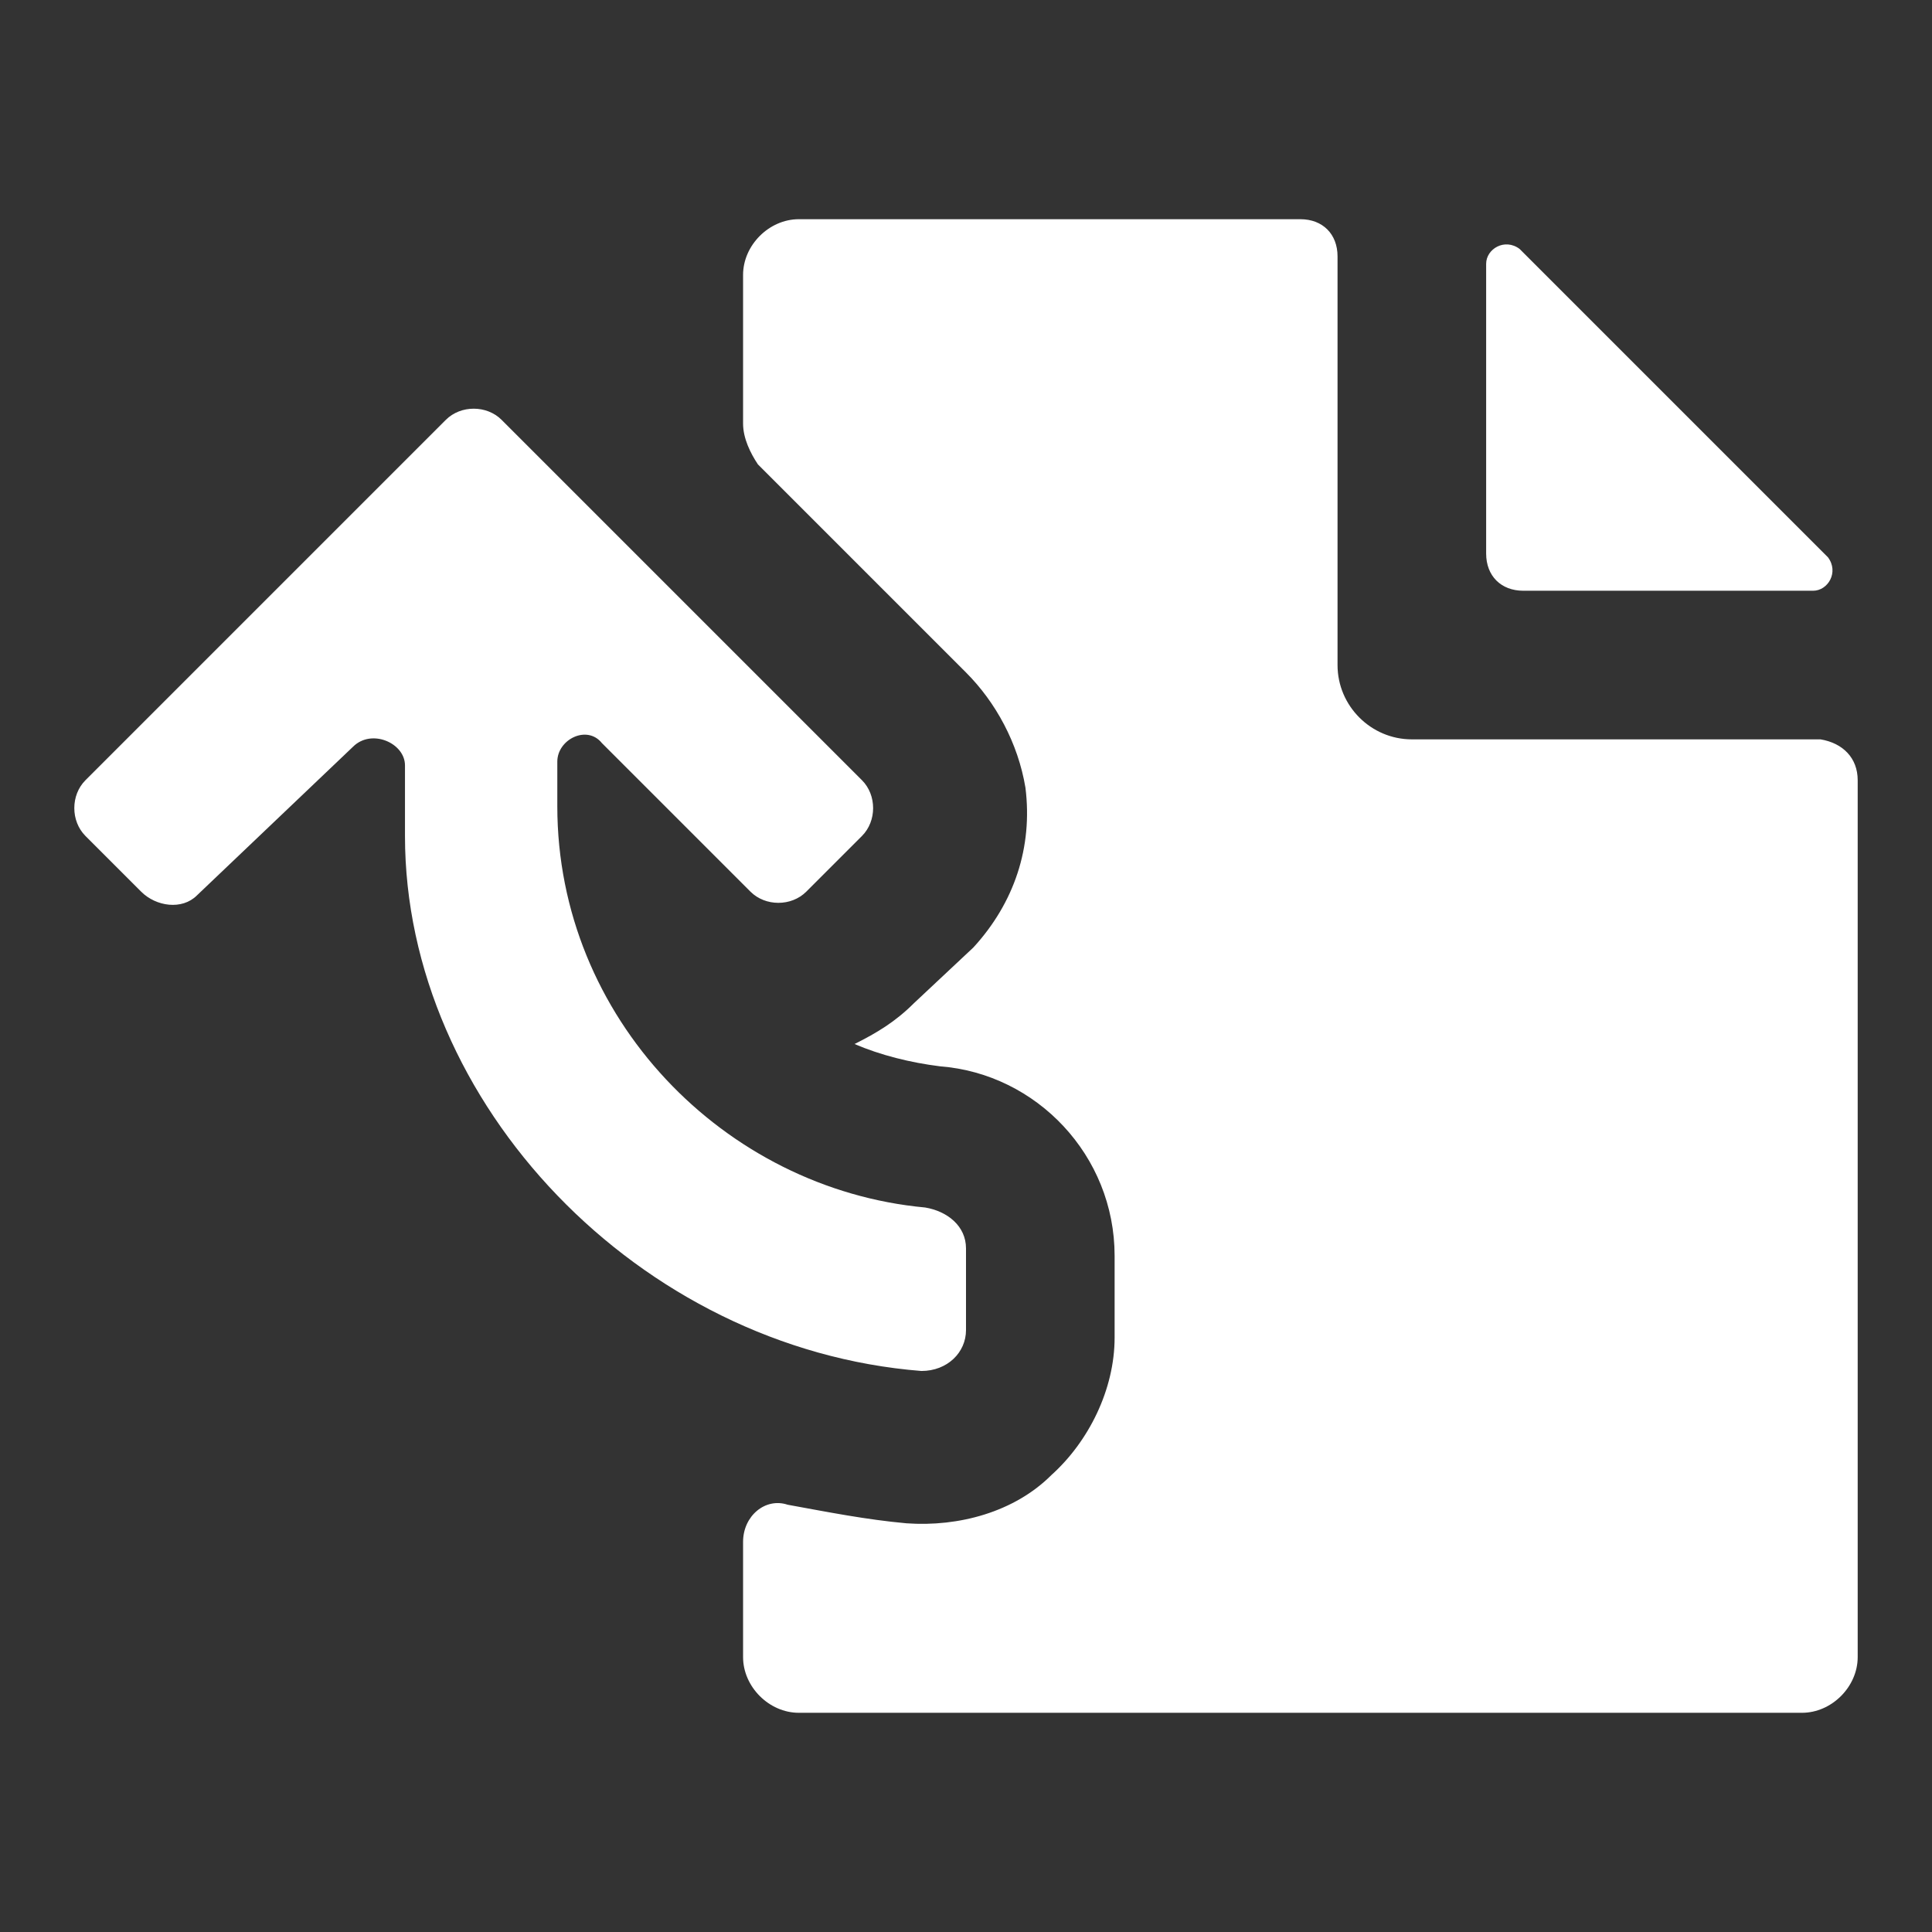
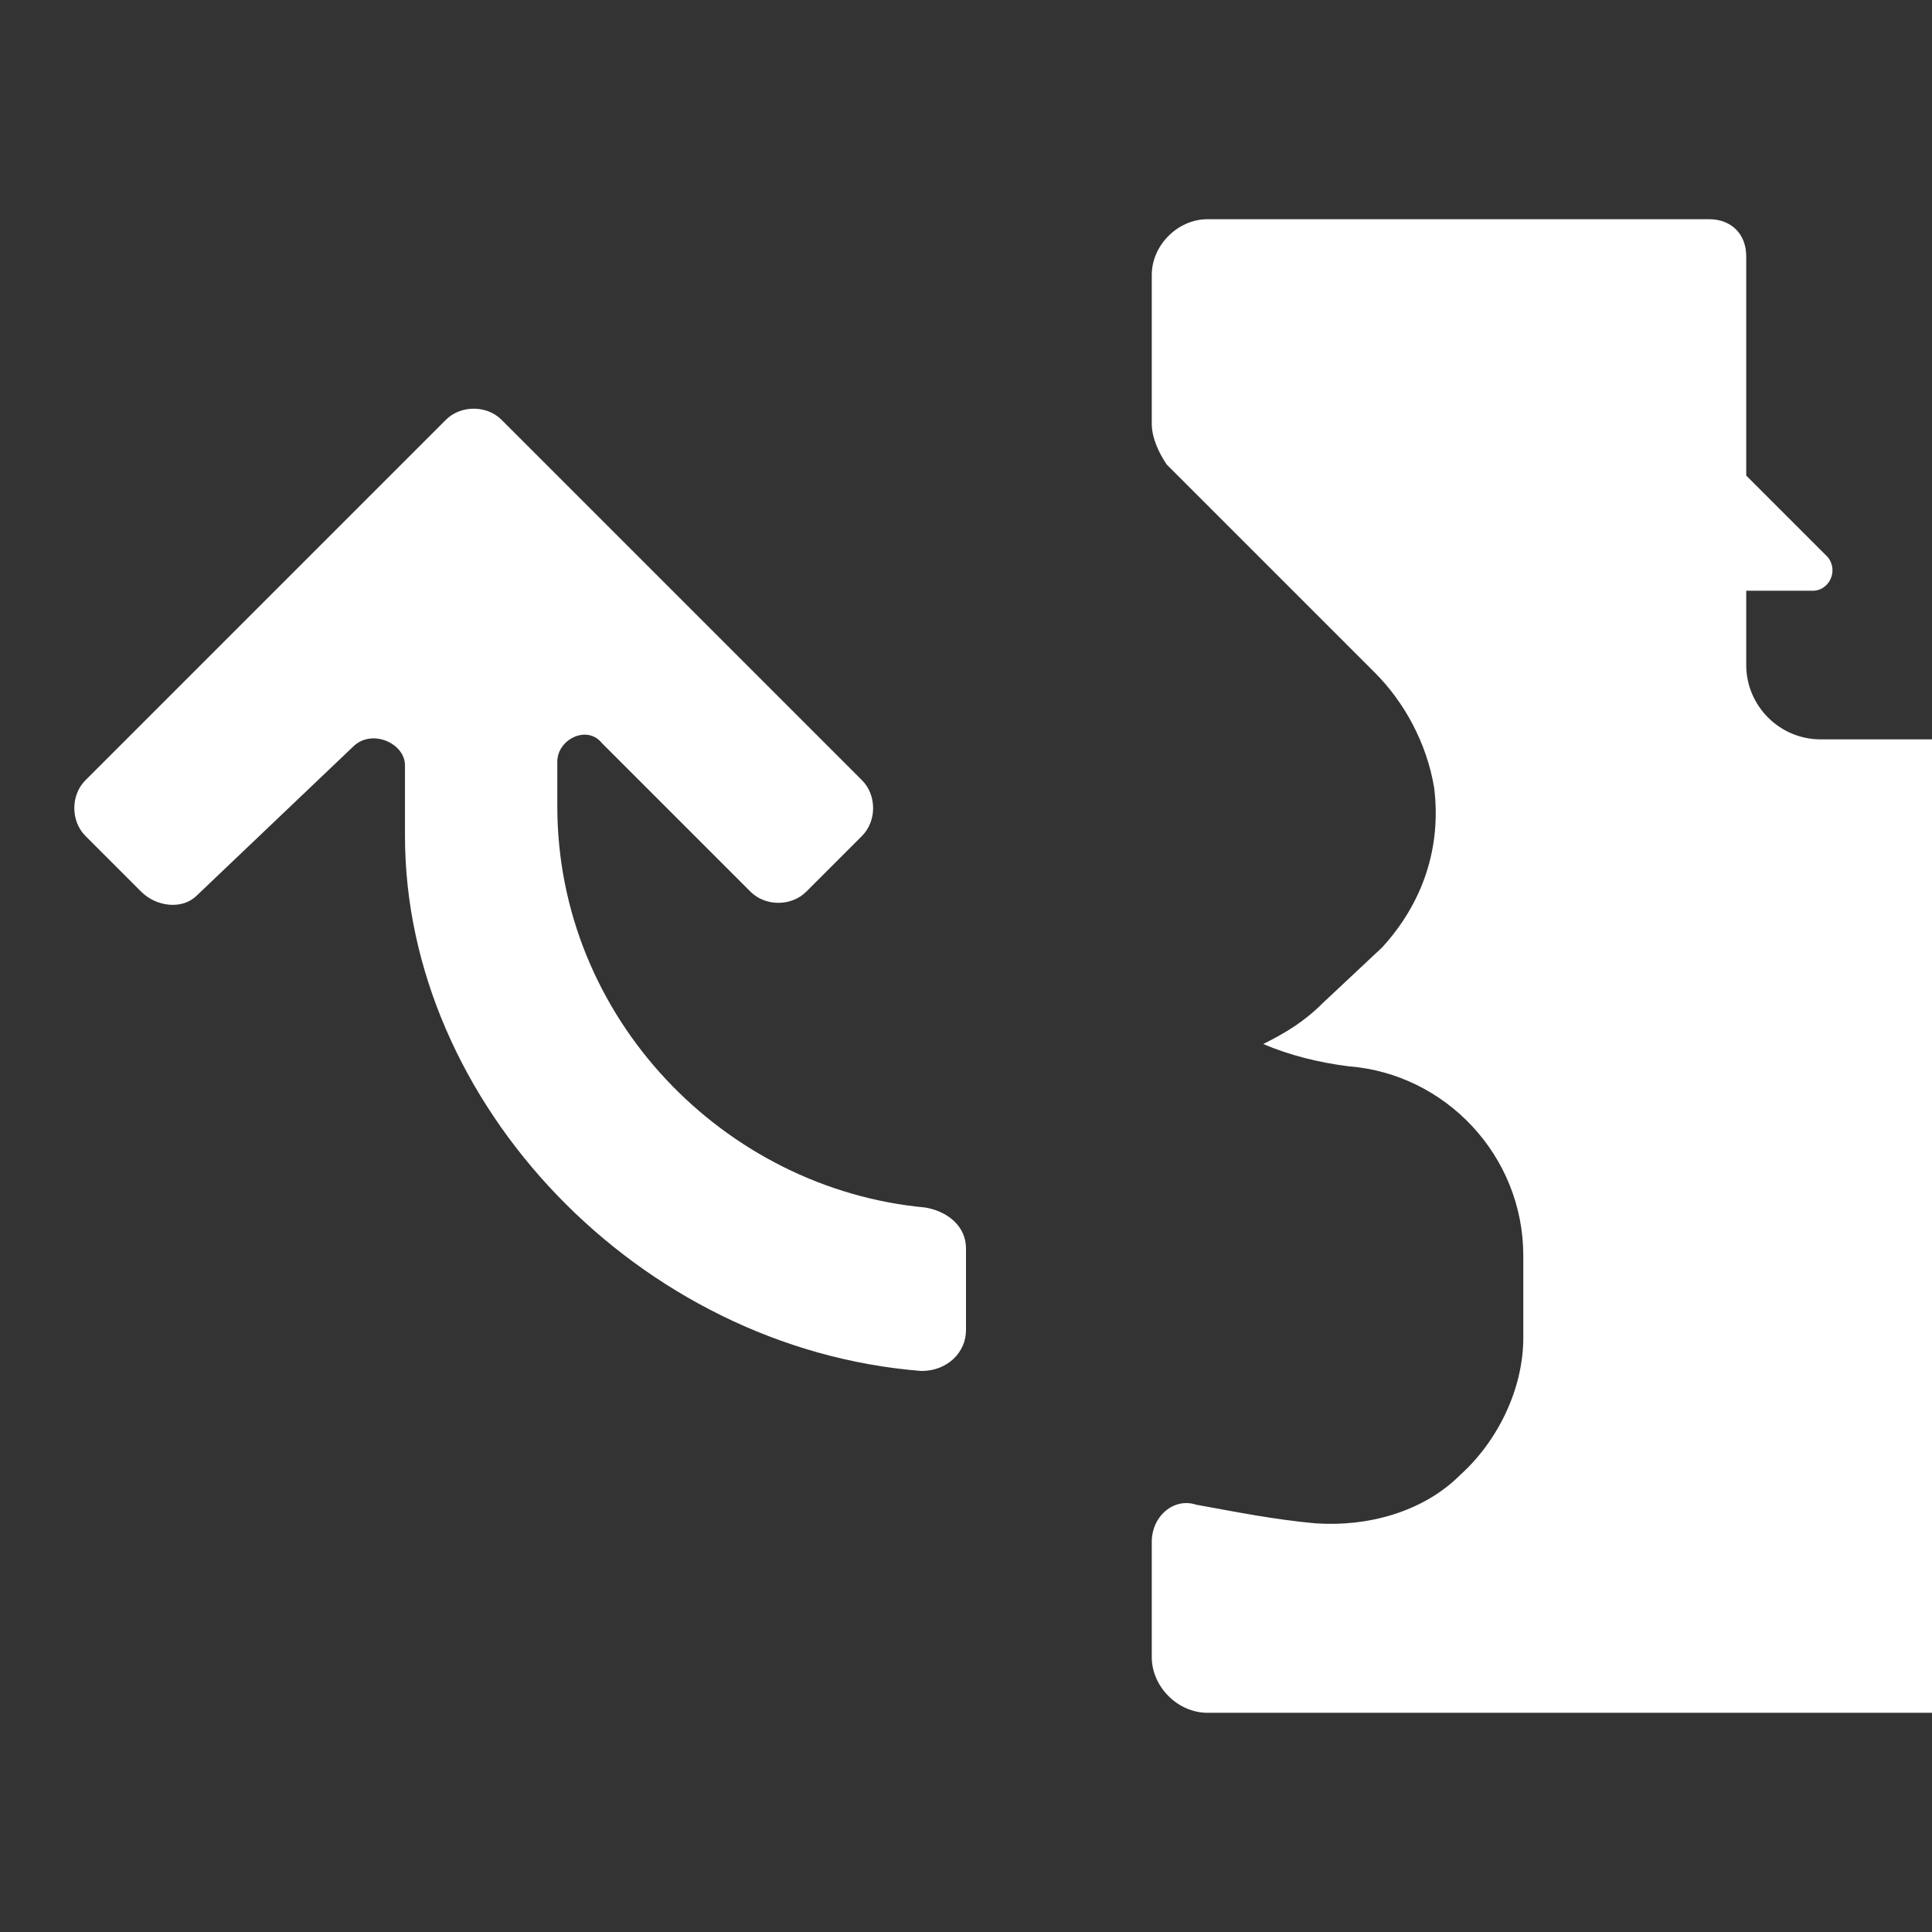
<svg xmlns="http://www.w3.org/2000/svg" width="52" height="52" viewBox="0 0 52 52">
  <rect x="0" y="0" width="52" height="52" fill="#333333" stroke="none" />
-   <path fill="#fff" d="m41 15.9h7.8c0.4 0 0.7-0.5 0.4-0.9l-8.3-8.3c-0.4-0.3-0.9 0-0.9 0.4v7.8c0 0.6 0.4 1 1 1z m8 4h-11c-1.1 0-2-0.9-2-2v-11c0-0.6-0.4-1-1-1h-13.5c-0.8 0-1.5 0.7-1.5 1.5v4c0 0.4 0.2 0.8 0.4 1.1l5.6 5.6c0.8 0.8 1.4 1.9 1.6 3.1 0.2 1.6-0.3 3.1-1.4 4.3l-1.6 1.5c-0.5 0.5-1 0.8-1.6 1.1 0.7 0.3 1.5 0.5 2.3 0.6 2.6 0.2 4.7 2.4 4.7 5.1v2.2c0 1.4-0.7 2.8-1.7 3.7-1 1-2.5 1.4-3.9 1.3-1.1-0.1-2.1-0.3-3.2-0.5-0.6-0.2-1.2 0.3-1.2 1v3.1c0 0.8 0.7 1.5 1.5 1.5h27c0.8 0 1.5-0.7 1.5-1.5v-23.6c0-0.6-0.4-1-1-1.1z m-23 15.9v-2.2c0-0.6-0.5-1-1.1-1.1-5.4-0.5-9.9-5.1-9.9-10.8v-1.2c0-0.6 0.8-1 1.2-0.5l4 4c0.4 0.4 1.1 0.4 1.5 0l1.5-1.5c0.4-0.4 0.4-1.1 0-1.5l-9.7-9.7c-0.4-0.4-1.1-0.4-1.5 0l-9.7 9.7c-0.4 0.4-0.4 1.1 0 1.5l1.5 1.5c0.4 0.4 1.1 0.5 1.5 0.1l4.2-4c0.5-0.5 1.4-0.1 1.4 0.5v1.9c0 7.2 6.3 13.8 13.9 14.4 0.7 0 1.2-0.5 1.2-1.1z" />
+   <path fill="#fff" d="m41 15.9h7.8c0.4 0 0.7-0.5 0.4-0.9l-8.3-8.3c-0.4-0.3-0.9 0-0.9 0.4v7.8c0 0.6 0.4 1 1 1z m8 4c-1.1 0-2-0.9-2-2v-11c0-0.6-0.4-1-1-1h-13.5c-0.8 0-1.5 0.7-1.5 1.5v4c0 0.4 0.2 0.8 0.4 1.1l5.6 5.6c0.8 0.8 1.4 1.9 1.6 3.1 0.2 1.6-0.3 3.1-1.4 4.3l-1.6 1.5c-0.5 0.5-1 0.8-1.6 1.1 0.7 0.3 1.5 0.5 2.3 0.6 2.6 0.2 4.7 2.4 4.7 5.1v2.2c0 1.4-0.7 2.8-1.7 3.7-1 1-2.5 1.4-3.9 1.3-1.1-0.1-2.1-0.3-3.2-0.5-0.6-0.2-1.2 0.3-1.2 1v3.1c0 0.8 0.7 1.5 1.5 1.5h27c0.8 0 1.5-0.7 1.5-1.5v-23.6c0-0.6-0.4-1-1-1.1z m-23 15.9v-2.2c0-0.6-0.5-1-1.1-1.1-5.4-0.5-9.9-5.1-9.9-10.8v-1.2c0-0.6 0.8-1 1.2-0.5l4 4c0.4 0.4 1.1 0.4 1.5 0l1.5-1.5c0.4-0.4 0.4-1.1 0-1.5l-9.7-9.7c-0.4-0.4-1.1-0.4-1.5 0l-9.7 9.7c-0.4 0.4-0.4 1.1 0 1.5l1.5 1.5c0.4 0.4 1.1 0.5 1.5 0.1l4.2-4c0.5-0.5 1.4-0.1 1.4 0.5v1.9c0 7.2 6.3 13.8 13.9 14.4 0.7 0 1.2-0.5 1.2-1.1z" />
</svg>